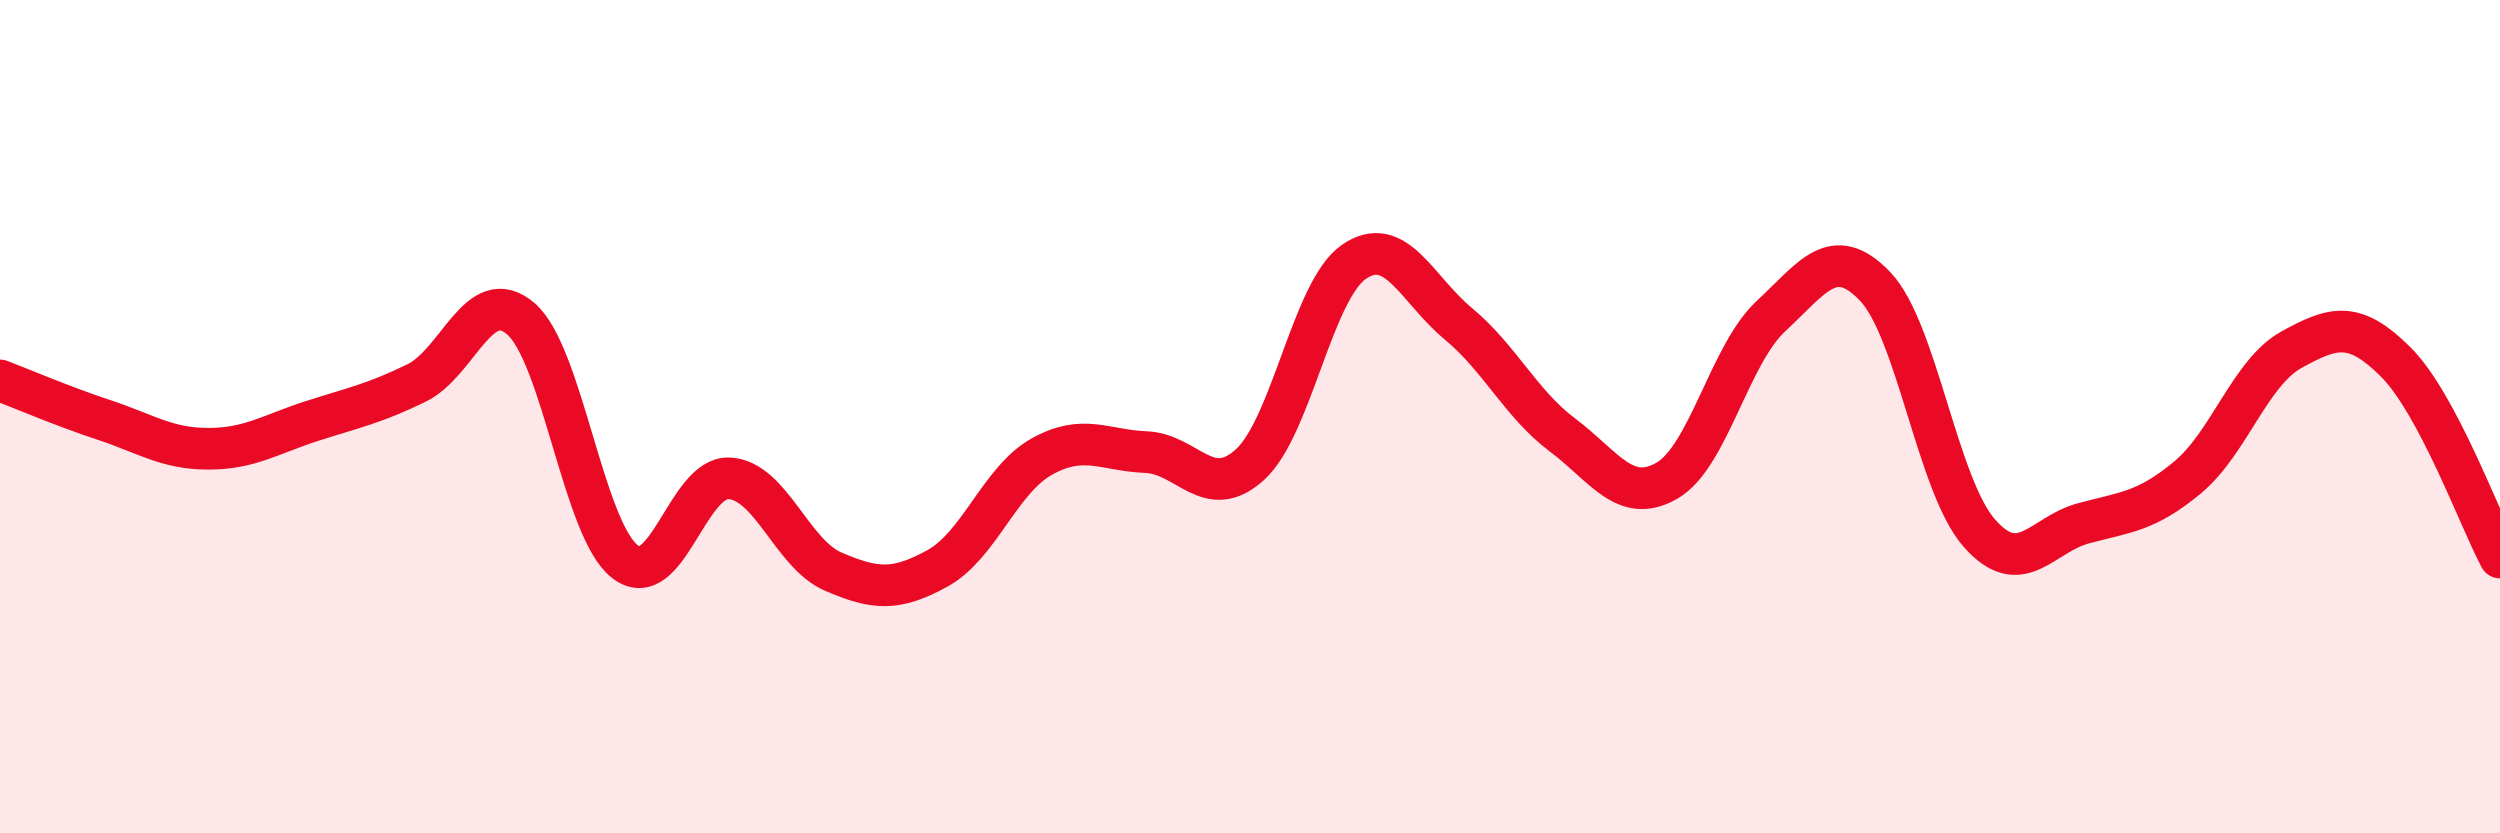
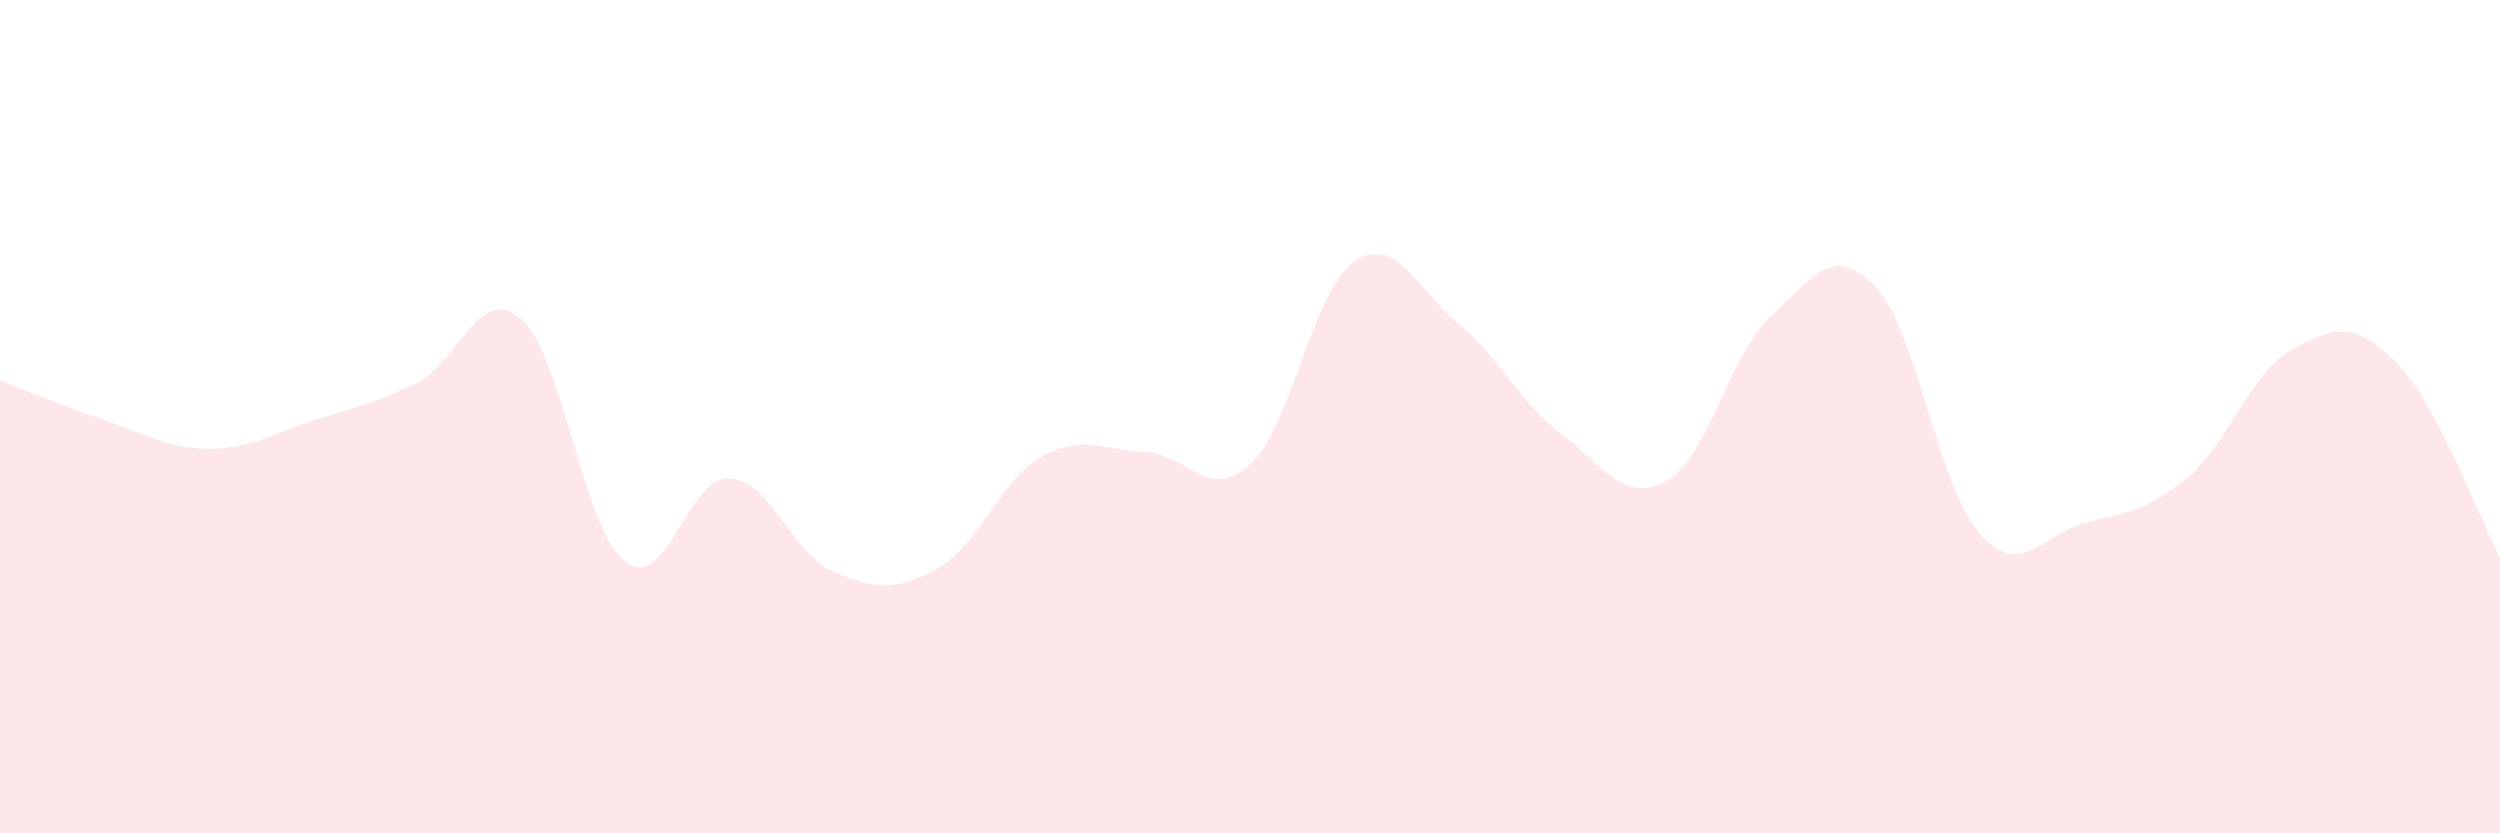
<svg xmlns="http://www.w3.org/2000/svg" width="60" height="20" viewBox="0 0 60 20">
  <path d="M 0,9.13 C 0.5,9.32 1.5,9.75 2.5,10.08 C 3.5,10.41 4,10.77 5,10.77 C 6,10.77 6.5,10.42 7.5,10.1 C 8.5,9.78 9,9.68 10,9.19 C 11,8.7 11.5,6.79 12.5,7.65 C 13.5,8.51 14,12.71 15,13.48 C 16,14.25 16.5,11.43 17.5,11.48 C 18.5,11.53 19,13.29 20,13.72 C 21,14.15 21.5,14.19 22.5,13.64 C 23.5,13.09 24,11.52 25,10.96 C 26,10.4 26.5,10.81 27.5,10.85 C 28.5,10.89 29,12.06 30,11.15 C 31,10.24 31.5,6.96 32.5,6.28 C 33.5,5.6 34,6.94 35,7.77 C 36,8.6 36.5,9.69 37.5,10.44 C 38.5,11.19 39,12.11 40,11.54 C 41,10.97 41.5,8.52 42.5,7.59 C 43.5,6.66 44,5.83 45,6.87 C 46,7.91 46.5,11.65 47.5,12.79 C 48.5,13.93 49,12.83 50,12.56 C 51,12.29 51.5,12.29 52.5,11.46 C 53.5,10.63 54,8.94 55,8.39 C 56,7.84 56.5,7.69 57.5,8.69 C 58.5,9.69 59.5,12.44 60,13.38L60 20L0 20Z" fill="#EB0A25" opacity="0.1" stroke-linecap="round" stroke-linejoin="round" />
-   <path d="M 0,9.13 C 0.5,9.32 1.5,9.75 2.5,10.08 C 3.5,10.41 4,10.77 5,10.77 C 6,10.77 6.5,10.42 7.5,10.1 C 8.5,9.78 9,9.68 10,9.19 C 11,8.7 11.5,6.79 12.5,7.65 C 13.5,8.51 14,12.71 15,13.48 C 16,14.25 16.5,11.43 17.5,11.48 C 18.5,11.53 19,13.29 20,13.72 C 21,14.15 21.5,14.19 22.5,13.64 C 23.5,13.09 24,11.52 25,10.96 C 26,10.4 26.5,10.81 27.5,10.85 C 28.5,10.89 29,12.06 30,11.15 C 31,10.24 31.5,6.96 32.5,6.28 C 33.5,5.6 34,6.94 35,7.77 C 36,8.6 36.5,9.69 37.5,10.44 C 38.5,11.19 39,12.11 40,11.54 C 41,10.97 41.5,8.52 42.5,7.59 C 43.5,6.66 44,5.83 45,6.87 C 46,7.91 46.5,11.65 47.5,12.79 C 48.5,13.93 49,12.83 50,12.56 C 51,12.29 51.5,12.29 52.5,11.46 C 53.5,10.63 54,8.94 55,8.39 C 56,7.84 56.5,7.69 57.5,8.69 C 58.5,9.69 59.5,12.44 60,13.38" stroke="#EB0A25" stroke-width="1" fill="none" stroke-linecap="round" stroke-linejoin="round" />
</svg>